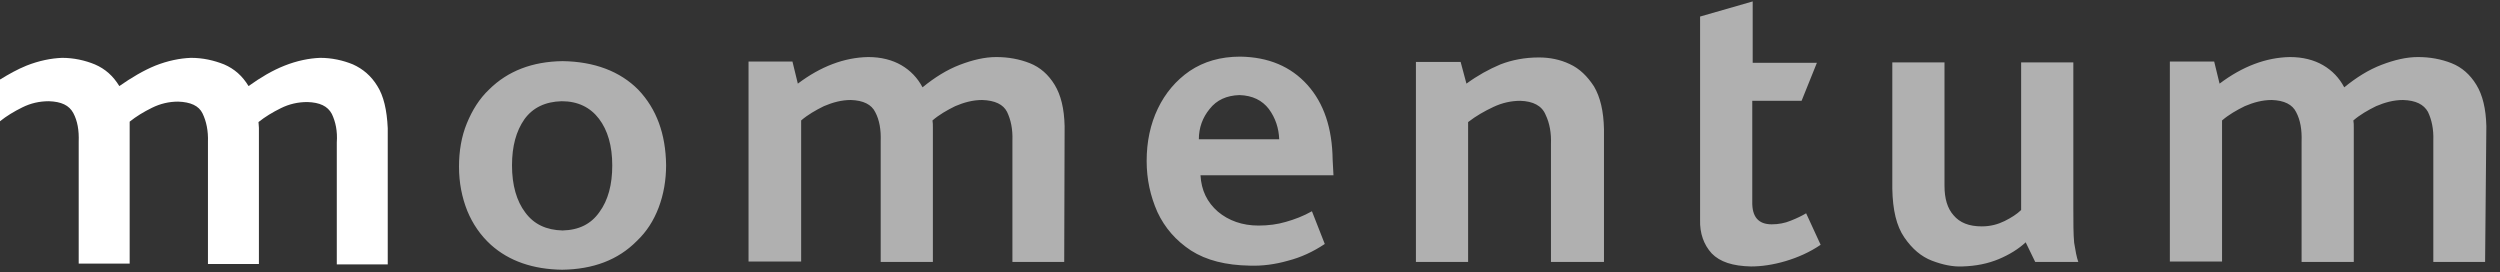
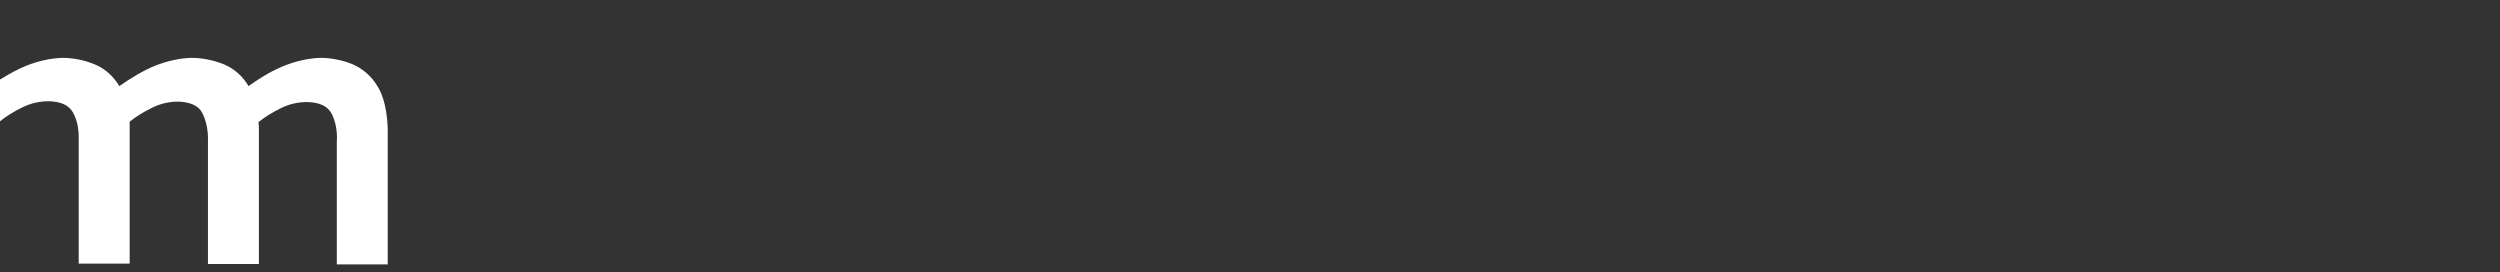
<svg xmlns="http://www.w3.org/2000/svg" width="156" height="17" viewBox="0 0 156 17" fill="none">
  <rect x="0" y="0" width="156" height="17" fill="#333333" stroke="none" />
-   <path d="M66.407 16.346H63.175V8.766C63.201 8.052 63.072 7.465 62.839 6.98C62.607 6.52 62.09 6.265 61.288 6.24C60.694 6.24 60.151 6.393 59.608 6.623C59.091 6.878 58.6 7.159 58.187 7.516C58.212 7.643 58.212 7.797 58.212 7.975V16.346H54.955V8.817C54.981 8.103 54.878 7.49 54.619 7.005C54.387 6.52 53.87 6.265 53.094 6.24C52.5 6.24 51.957 6.393 51.414 6.623C50.897 6.878 50.406 7.159 49.992 7.516V16.321H46.709V3.841H49.449L49.785 5.219C51.207 4.147 52.681 3.585 54.18 3.56C54.981 3.56 55.679 3.739 56.248 4.07C56.816 4.402 57.256 4.862 57.566 5.449C58.316 4.836 59.091 4.351 59.892 4.045C60.694 3.739 61.444 3.56 62.167 3.56C62.917 3.56 63.615 3.688 64.261 3.943C64.907 4.198 65.424 4.657 65.812 5.295C66.2 5.933 66.407 6.776 66.432 7.873L66.407 16.346ZM79.822 8.69C79.797 8.001 79.59 7.363 79.176 6.801C78.763 6.265 78.168 5.959 77.341 5.933C76.54 5.959 75.919 6.24 75.48 6.801C75.04 7.337 74.808 7.975 74.808 8.69H79.822ZM83.209 10.936H74.911C74.963 11.88 75.325 12.62 75.997 13.207C76.669 13.769 77.522 14.075 78.53 14.075C79.15 14.075 79.719 13.998 80.236 13.845C80.779 13.692 81.322 13.488 81.865 13.182L82.666 15.224C81.942 15.709 81.167 16.066 80.365 16.27C79.564 16.5 78.763 16.602 77.987 16.576C76.488 16.551 75.273 16.244 74.317 15.632C73.386 15.019 72.688 14.228 72.223 13.233C71.783 12.238 71.551 11.191 71.551 10.043C71.551 8.843 71.783 7.746 72.249 6.776C72.714 5.806 73.386 5.015 74.239 4.428C75.118 3.841 76.152 3.534 77.393 3.534C79.15 3.56 80.546 4.147 81.58 5.295C82.614 6.444 83.131 8.001 83.157 9.966L83.209 10.936ZM41.565 10.298C41.565 11.242 41.41 12.135 41.1 12.952C40.79 13.769 40.35 14.458 39.73 15.045C38.567 16.219 37.016 16.806 35.077 16.831C33.268 16.806 31.768 16.296 30.631 15.275C29.985 14.688 29.494 13.973 29.158 13.156C28.822 12.314 28.641 11.395 28.641 10.4C28.641 9.43 28.796 8.511 29.132 7.694C29.468 6.878 29.907 6.163 30.528 5.576C31.691 4.428 33.216 3.841 35.103 3.815C37.093 3.841 38.696 4.453 39.833 5.602C40.971 6.801 41.539 8.358 41.565 10.298ZM38.205 10.323C38.205 9.098 37.921 8.128 37.378 7.414C36.835 6.699 36.059 6.316 35.051 6.316C34.017 6.342 33.242 6.725 32.725 7.439C32.208 8.179 31.949 9.124 31.949 10.323C31.949 11.548 32.234 12.544 32.776 13.258C33.319 13.998 34.095 14.356 35.103 14.381C36.137 14.356 36.887 13.973 37.404 13.233C37.946 12.493 38.205 11.523 38.205 10.323ZM100.037 16.346H96.78V8.996C96.805 8.307 96.702 7.694 96.444 7.159C96.211 6.597 95.668 6.316 94.867 6.291C94.298 6.291 93.729 6.418 93.187 6.674C92.644 6.929 92.101 7.235 91.61 7.618V16.346H88.353V3.866H91.144L91.506 5.219C92.204 4.708 92.902 4.326 93.626 4.019C94.35 3.739 95.151 3.585 96.03 3.585C96.702 3.585 97.348 3.713 97.943 3.994C98.563 4.275 99.054 4.759 99.468 5.397C99.856 6.061 100.063 6.929 100.088 8.052V16.346M113.608 15.275C112.936 15.734 112.186 16.066 111.41 16.296C110.635 16.525 109.911 16.627 109.265 16.627C108.128 16.602 107.326 16.346 106.809 15.811C106.318 15.275 106.06 14.56 106.085 13.718V1.033L109.368 0.089V3.917H113.375L112.419 6.291H109.342V12.569C109.317 13.539 109.73 13.998 110.557 13.998C110.971 13.998 111.385 13.922 111.746 13.769C112.134 13.616 112.444 13.463 112.703 13.309L113.608 15.275ZM129.686 16.346H126.998L126.403 15.121C125.964 15.53 125.395 15.887 124.723 16.168C124.051 16.449 123.301 16.602 122.448 16.627C121.854 16.653 121.233 16.525 120.561 16.27C119.889 16.015 119.32 15.53 118.829 14.815C118.338 14.101 118.105 13.105 118.08 11.778V3.892H121.337V11.599C121.337 12.391 121.518 13.003 121.905 13.437C122.293 13.896 122.862 14.126 123.663 14.126C124.206 14.126 124.671 13.998 125.085 13.794C125.498 13.59 125.86 13.36 126.119 13.105V3.892H129.376V12.927C129.376 13.871 129.376 14.611 129.427 15.147C129.505 15.632 129.583 16.066 129.686 16.346ZM155.07 16.346H151.839V8.766C151.865 8.052 151.735 7.465 151.503 6.98C151.244 6.52 150.753 6.265 149.952 6.24C149.357 6.24 148.814 6.393 148.272 6.623C147.755 6.878 147.264 7.159 146.85 7.516C146.876 7.643 146.876 7.797 146.876 7.975V16.346H143.619V8.817C143.645 8.103 143.541 7.49 143.283 7.005C143.05 6.52 142.533 6.265 141.758 6.24C141.163 6.24 140.62 6.393 140.077 6.623C139.56 6.878 139.069 7.159 138.656 7.516V16.321H135.399V3.841H138.165L138.501 5.219C139.922 4.147 141.396 3.585 142.895 3.56C143.696 3.56 144.394 3.739 144.963 4.07C145.532 4.402 145.971 4.862 146.281 5.449C147.031 4.836 147.806 4.351 148.608 4.045C149.409 3.739 150.159 3.56 150.882 3.56C151.632 3.56 152.33 3.688 152.976 3.943C153.622 4.198 154.139 4.657 154.527 5.295C154.915 5.933 155.122 6.776 155.148 7.873L155.07 16.346Z" fill="white" fill-opacity="0.61" />
  <path d="M23.549 5.371C23.161 4.733 22.644 4.299 22.024 4.019C21.403 3.763 20.705 3.61 19.982 3.61C19.284 3.636 18.534 3.789 17.759 4.095C16.983 4.402 16.259 4.835 15.51 5.371C15.122 4.733 14.631 4.299 13.985 4.019C13.338 3.763 12.666 3.61 11.917 3.61C11.219 3.636 10.469 3.789 9.694 4.095C8.944 4.402 8.22 4.835 7.445 5.371C7.057 4.733 6.566 4.299 5.92 4.019C5.299 3.763 4.601 3.61 3.877 3.61C3.179 3.636 2.43 3.789 1.654 4.095C1.086 4.325 0.543 4.631 0 4.963V7.566C0.414 7.235 0.879 6.954 1.396 6.699C1.913 6.443 2.456 6.316 3.05 6.316C3.826 6.341 4.317 6.571 4.575 7.056C4.834 7.541 4.937 8.128 4.911 8.842V16.448H8.091V7.949C8.091 7.822 8.091 7.694 8.091 7.592C8.504 7.26 8.97 6.979 9.487 6.724C10.004 6.469 10.547 6.341 11.115 6.341C11.891 6.367 12.408 6.596 12.64 7.081C12.873 7.566 13.002 8.153 12.976 8.868V16.474H16.156V7.975C16.156 7.847 16.13 7.719 16.13 7.617C16.544 7.286 17.009 7.005 17.526 6.75C18.043 6.494 18.586 6.367 19.18 6.367C19.956 6.392 20.447 6.622 20.705 7.107C20.938 7.592 21.067 8.179 21.016 8.893V16.499H24.195V8C24.143 6.852 23.936 5.984 23.549 5.371Z" fill="white" />
</svg>